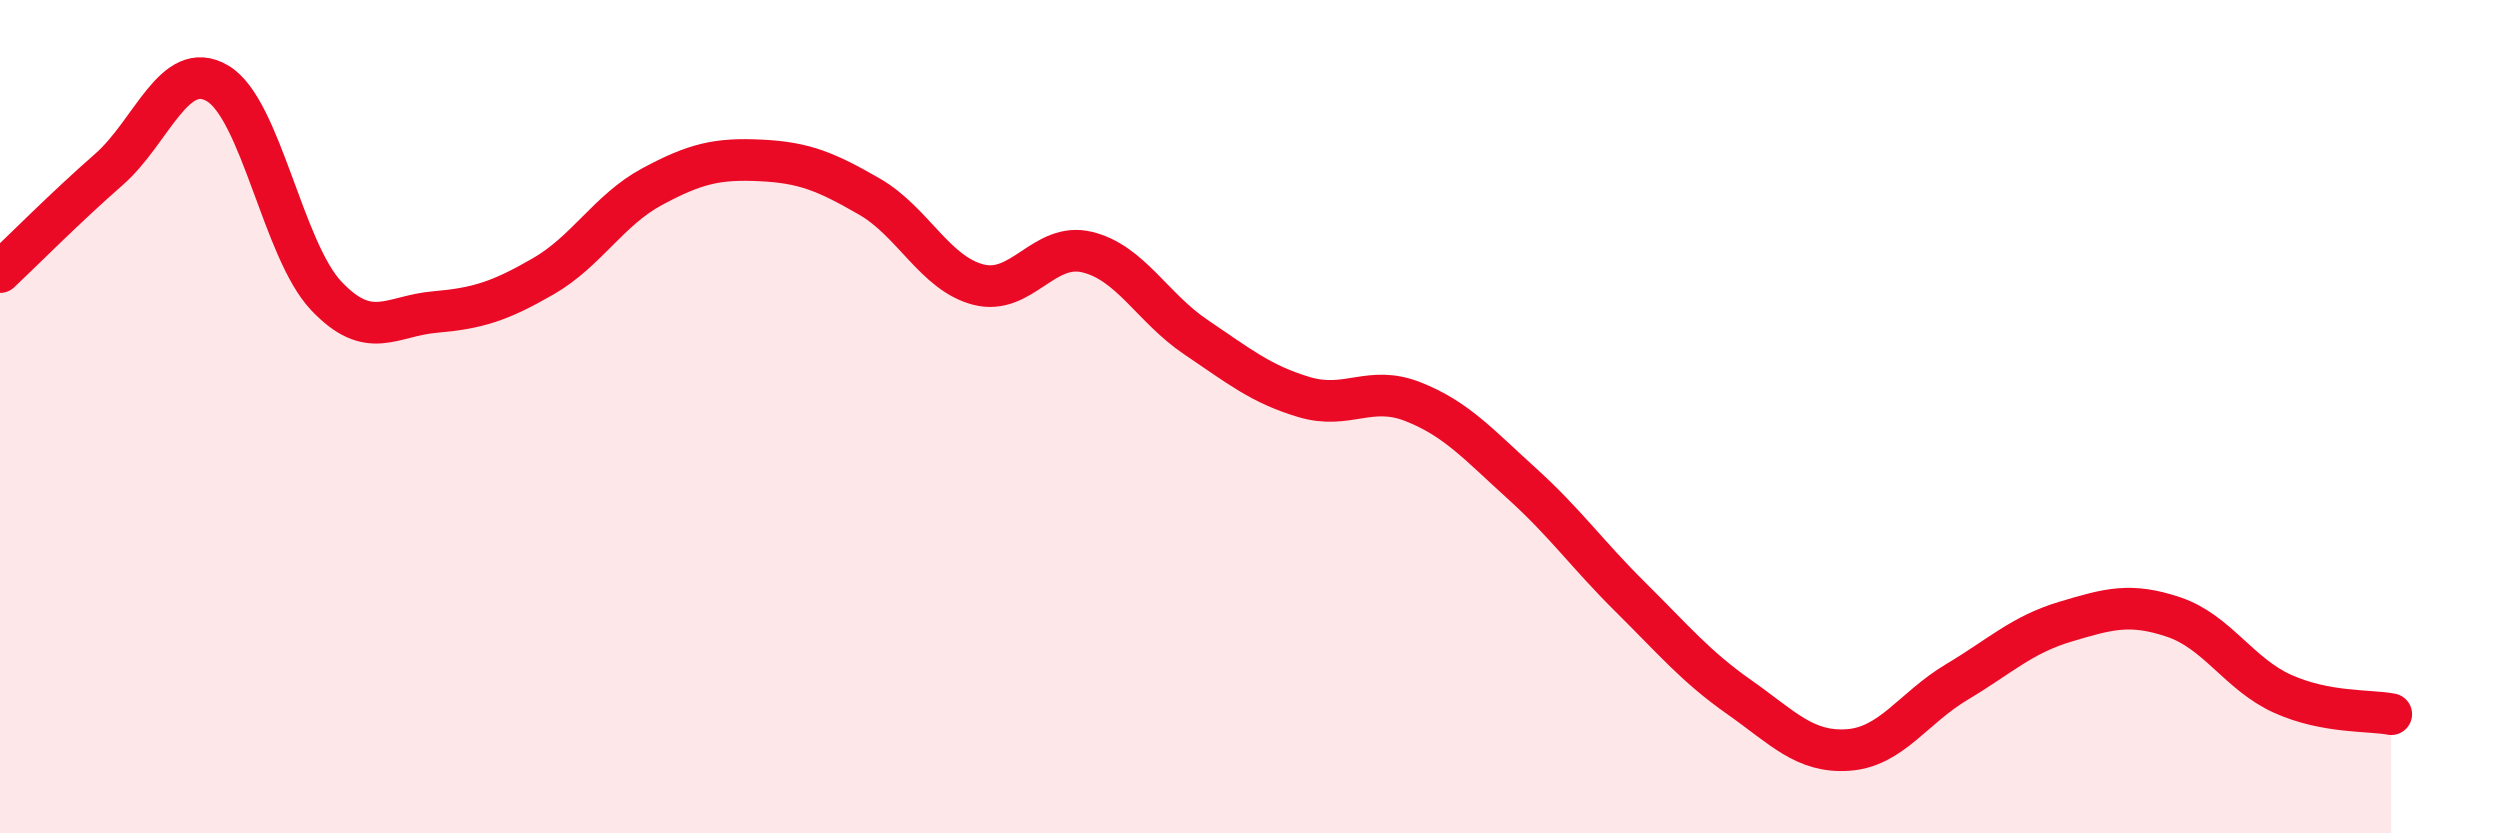
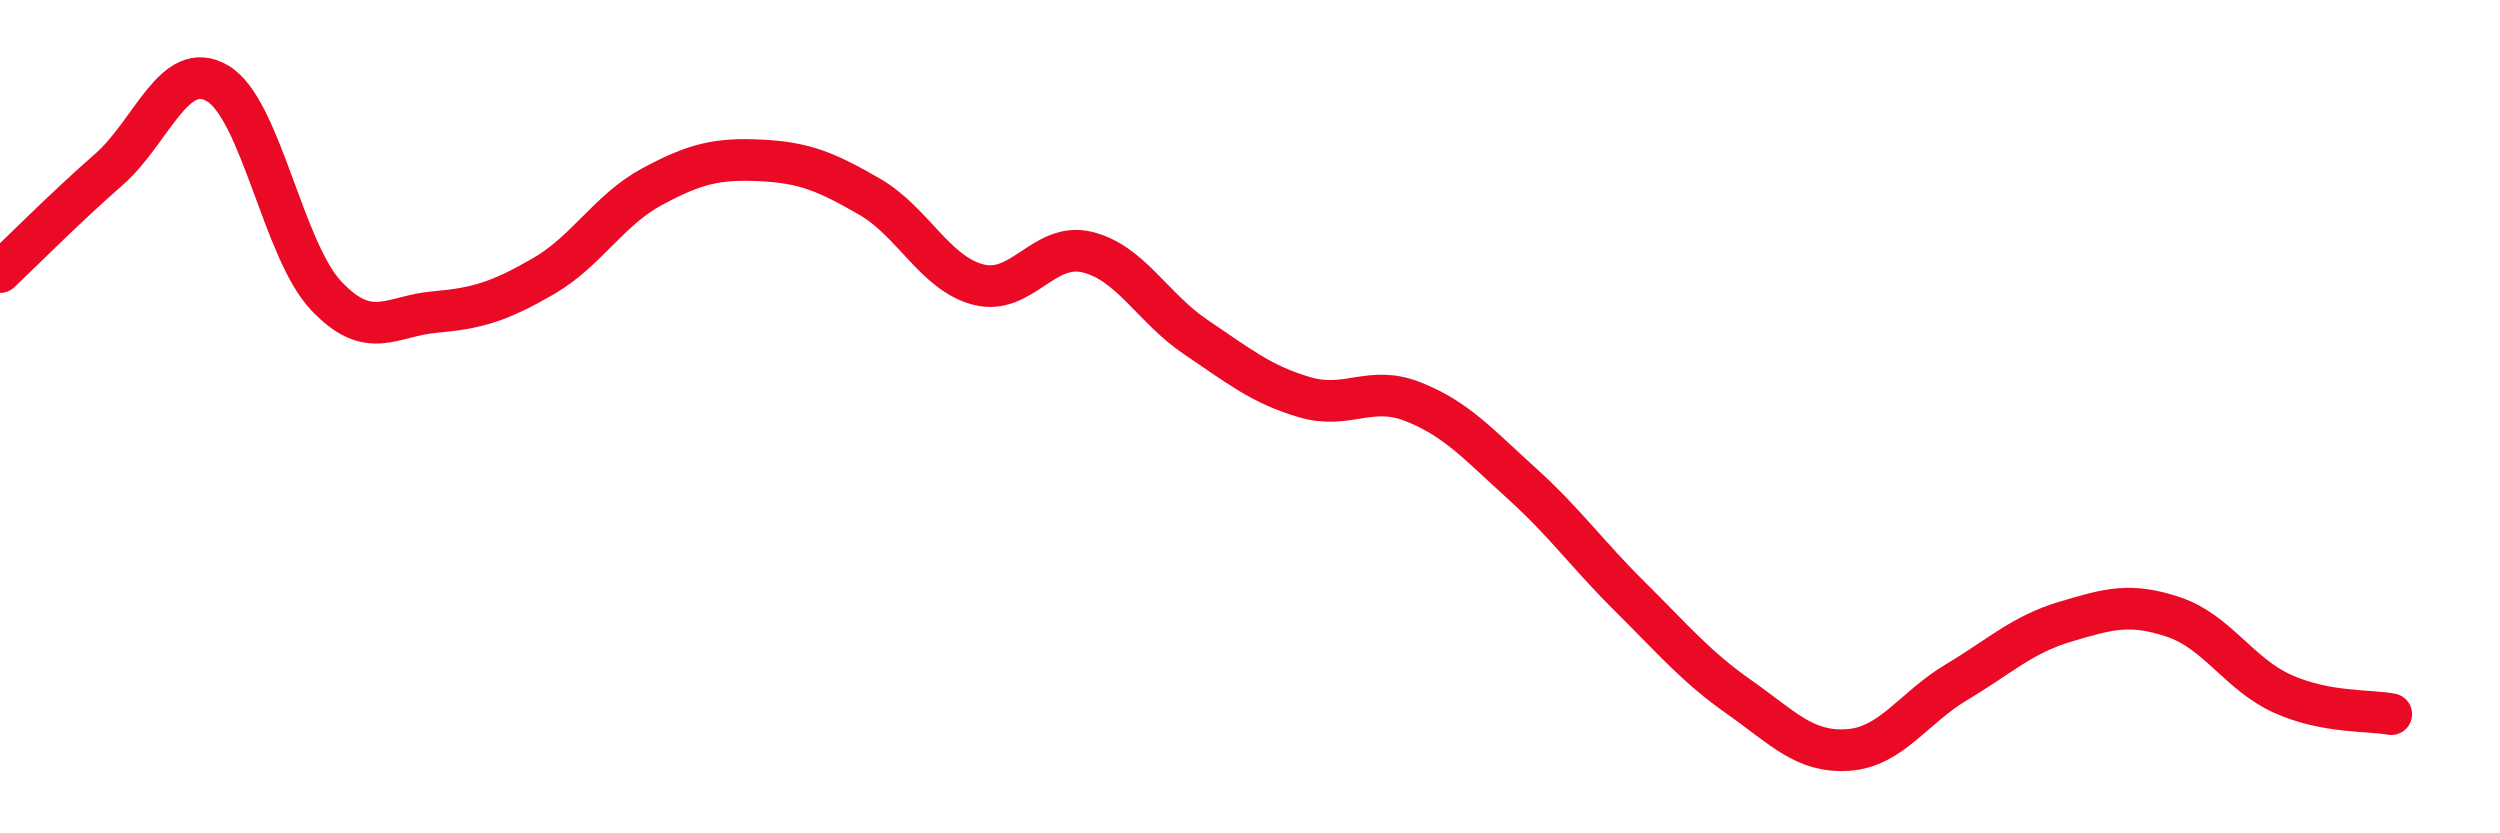
<svg xmlns="http://www.w3.org/2000/svg" width="60" height="20" viewBox="0 0 60 20">
-   <path d="M 0,6.53 C 0.52,6.04 1.57,4.98 2.61,4.07 C 3.65,3.16 4.18,1.39 5.22,2 C 6.26,2.61 6.79,6 7.83,7.1 C 8.87,8.2 9.39,7.58 10.43,7.49 C 11.47,7.4 12,7.23 13.04,6.63 C 14.08,6.03 14.61,5.04 15.65,4.48 C 16.69,3.92 17.22,3.8 18.26,3.85 C 19.3,3.9 19.83,4.12 20.87,4.72 C 21.91,5.32 22.44,6.56 23.48,6.83 C 24.52,7.1 25.05,5.8 26.09,6.05 C 27.13,6.3 27.66,7.39 28.7,8.09 C 29.74,8.79 30.26,9.22 31.3,9.53 C 32.34,9.84 32.87,9.23 33.91,9.64 C 34.95,10.05 35.48,10.66 36.52,11.6 C 37.56,12.54 38.09,13.3 39.13,14.33 C 40.17,15.36 40.7,16 41.74,16.73 C 42.78,17.46 43.31,18.07 44.35,18 C 45.39,17.93 45.92,16.99 46.96,16.37 C 48,15.75 48.53,15.23 49.57,14.92 C 50.61,14.61 51.13,14.46 52.17,14.81 C 53.21,15.16 53.74,16.18 54.78,16.65 C 55.82,17.12 56.87,17.04 57.39,17.14L57.39 20L0 20Z" fill="#EB0A25" opacity="0.1" stroke-linecap="round" stroke-linejoin="round" />
  <path d="M 0,6.53 C 0.52,6.04 1.57,4.98 2.61,4.07 C 3.65,3.16 4.18,1.39 5.22,2 C 6.26,2.61 6.79,6 7.83,7.1 C 8.87,8.2 9.39,7.58 10.43,7.49 C 11.47,7.4 12,7.23 13.04,6.63 C 14.08,6.03 14.61,5.04 15.65,4.48 C 16.69,3.92 17.22,3.8 18.26,3.85 C 19.3,3.9 19.83,4.12 20.87,4.72 C 21.91,5.32 22.44,6.56 23.48,6.83 C 24.52,7.1 25.05,5.8 26.09,6.05 C 27.13,6.3 27.66,7.39 28.7,8.09 C 29.74,8.79 30.26,9.22 31.3,9.53 C 32.34,9.84 32.87,9.23 33.91,9.64 C 34.95,10.05 35.48,10.66 36.52,11.6 C 37.56,12.54 38.09,13.3 39.13,14.33 C 40.17,15.36 40.7,16 41.74,16.73 C 42.78,17.46 43.31,18.07 44.35,18 C 45.39,17.93 45.92,16.99 46.96,16.37 C 48,15.75 48.53,15.23 49.57,14.92 C 50.61,14.61 51.13,14.46 52.17,14.81 C 53.21,15.16 53.74,16.18 54.78,16.65 C 55.82,17.12 56.87,17.04 57.39,17.14" stroke="#EB0A25" stroke-width="1" fill="none" stroke-linecap="round" stroke-linejoin="round" />
</svg>